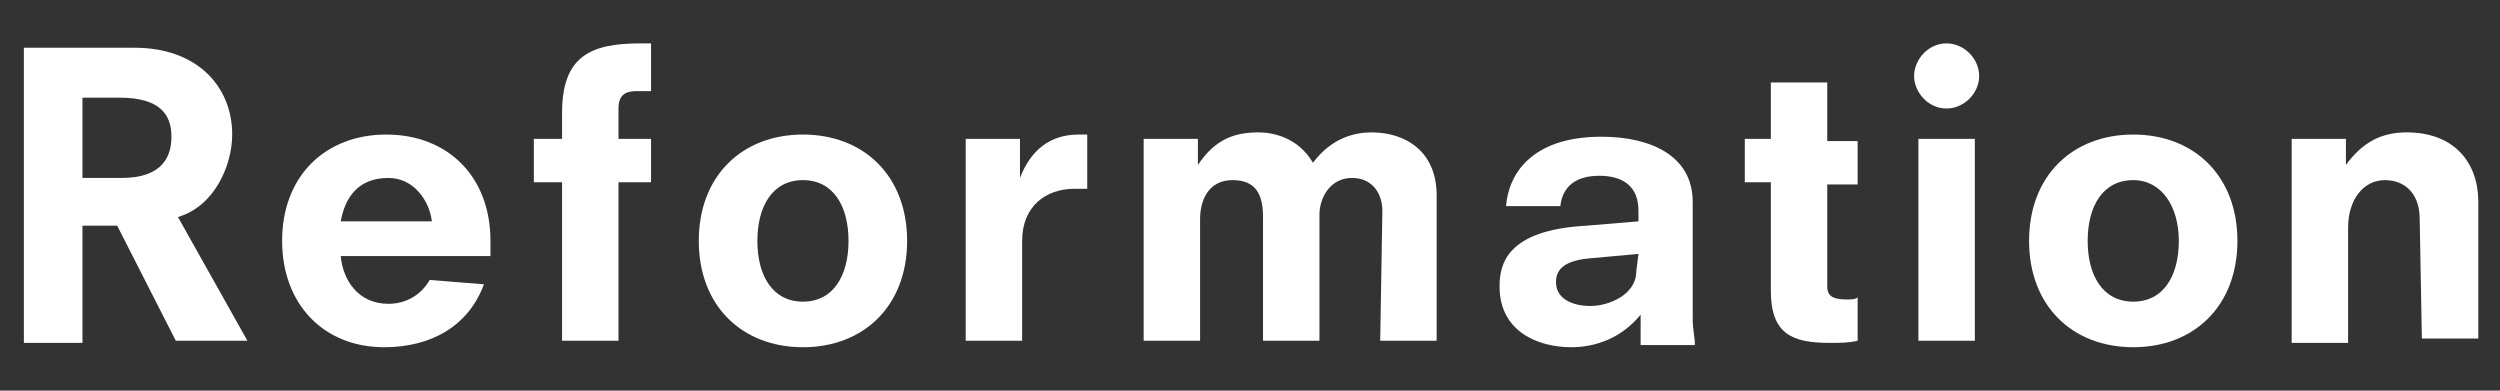
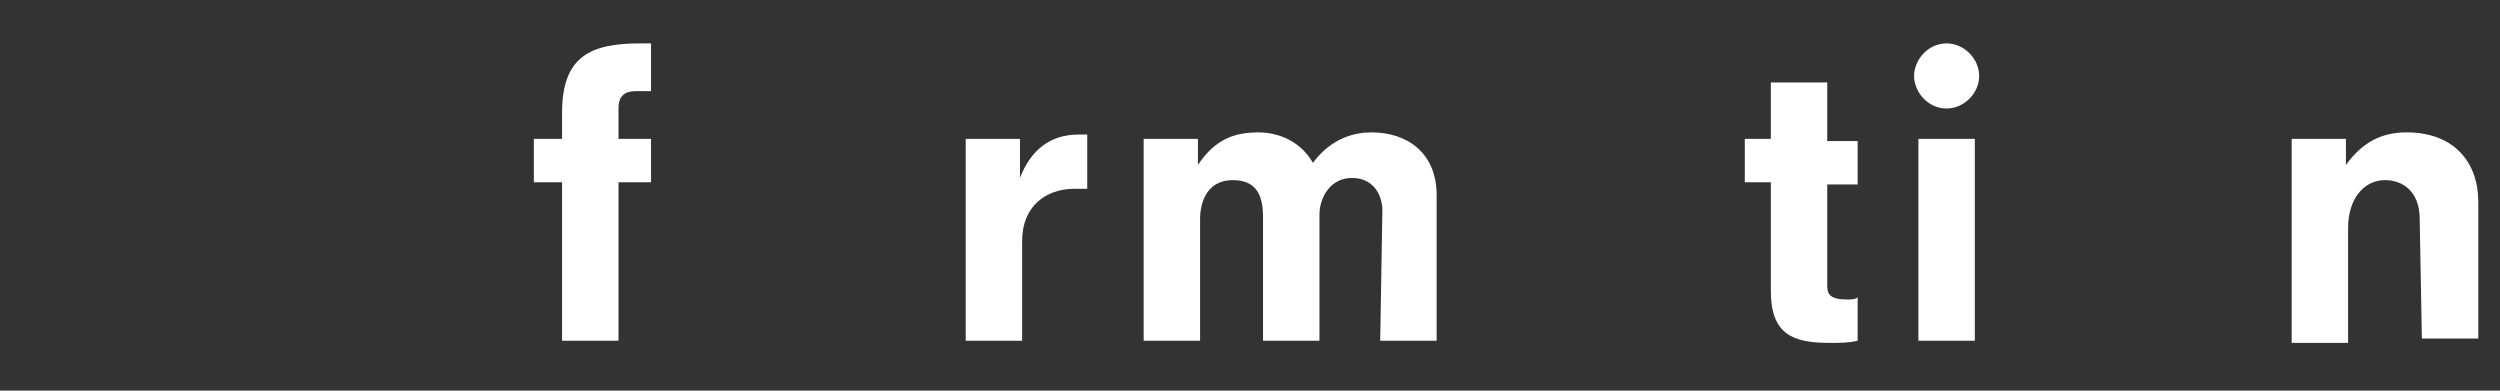
<svg xmlns="http://www.w3.org/2000/svg" version="1.1" id="Layer_1" x="0px" y="0px" viewBox="0 0 115.2 18" style="enable-background:new 0 0 115.2 18;" xml:space="preserve">
  <rect x="0" y="0" width="115.2" height="18" fill="#333333" stroke="none" />
  <style type="text/css">
	.st0{fill:#FFFFFF;}
</style>
  <title>bouqs-logo01</title>
  <g>
    <g>
-       <path class="st0" d="M5.4,10.4H3.8v5.4H1.1V2.2h5.1c2.9,0,4.5,1.8,4.5,4c0,1.4-0.8,3.3-2.5,3.8l3.2,5.7H8.1L5.4,10.4z M5.6,8.2    c1.9,0,2.3-1,2.3-1.9c0-1-0.5-1.8-2.4-1.8H3.8v3.7H5.6z" />
-       <path class="st0" d="M15.7,11.8c0.1,1.1,0.8,2.2,2.2,2.2c0.8,0,1.5-0.4,1.9-1.1l2.5,0.2C21.6,15,19.9,16,17.7,16    C14.9,16,13,14,13,11.1c0-3,2-4.9,4.8-4.9s4.8,1.9,4.8,4.9v0.7L15.7,11.8L15.7,11.8z M19.9,10.2c-0.1-0.9-0.8-2-2-2    c-1.4,0-2,0.9-2.2,2H19.9z" />
      <path class="st0" d="M25.9,8.4h-1.3v-2h1.3V5.2c0-2.6,1.3-3.2,3.6-3.2H30v2.2h-0.7c-0.5,0-0.8,0.2-0.8,0.8v1.4H30v2h-1.5v7.3h-2.6    L25.9,8.4L25.9,8.4z" />
-       <path class="st0" d="M37,16c-2.8,0-4.8-1.9-4.8-4.9s2-4.9,4.8-4.9s4.8,1.9,4.8,4.9S39.8,16,37,16z M37,8.3c-1.4,0-2.1,1.2-2.1,2.8    c0,1.6,0.7,2.8,2.1,2.8s2.1-1.2,2.1-2.8C39.1,9.5,38.4,8.3,37,8.3z" />
      <path class="st0" d="M44.5,6.4H47v1.8h0c0.5-1.3,1.4-2,2.7-2h0.4v2.5h-0.6c-1.3,0-2.4,0.8-2.4,2.4v4.6h-2.6V6.4z" />
      <path class="st0" d="M63.7,9.7c0-0.7-0.4-1.5-1.4-1.5c-1,0-1.5,0.9-1.5,1.7v5.8h-2.6V10c0-1-0.3-1.7-1.4-1.7    c-1.1,0-1.5,0.9-1.5,1.8v5.6h-2.6V6.4h2.5v1.2h0c0.8-1.2,1.7-1.5,2.8-1.5c0.6,0,1.8,0.2,2.5,1.4c0.9-1.2,2-1.4,2.7-1.4    c1.6,0,3,0.9,3,2.9v6.7h-2.6L63.7,9.7L63.7,9.7z" />
-       <path class="st0" d="M75.6,14.5L75.6,14.5c-0.9,1.1-2.1,1.5-3.2,1.5c-1.5,0-3.3-0.7-3.3-2.8c0-1,0.3-2.6,4-2.8l2.4-0.2V9.7    c0-1.1-0.7-1.6-1.8-1.6c-1.1,0-1.7,0.5-1.8,1.4h-2.5c0.1-1.4,1.1-3.2,4.4-3.2c2.3,0,4.2,0.9,4.2,3v5.4c0,0.5,0.1,0.8,0.1,1.2h-2.5    L75.6,14.5L75.6,14.5z M75.5,11.7l-2.2,0.2c-1.2,0.1-1.6,0.5-1.6,1.1c0,0.8,0.8,1.1,1.6,1.1c0.8,0,2.1-0.5,2.1-1.6L75.5,11.7    L75.5,11.7z" />
      <path class="st0" d="M80.4,6.4h1.2V3.8h2.6v2.7h1.4v2h-1.4v4.7c0,0.4,0.2,0.6,0.9,0.6c0.2,0,0.4,0,0.5-0.1v2    c-0.4,0.1-0.8,0.1-1.3,0.1c-1.7,0-2.7-0.4-2.7-2.4v-5h-1.2V6.4z" />
      <path class="st0" d="M89.7,2c0.8,0,1.5,0.7,1.5,1.5c0,0.8-0.7,1.5-1.5,1.5c-0.9,0-1.5-0.8-1.5-1.5C88.2,2.8,88.8,2,89.7,2z     M88.4,6.4H91v9.3h-2.6V6.4z" />
-       <path class="st0" d="M98.3,16c-2.8,0-4.8-1.9-4.8-4.9s2-4.9,4.8-4.9c2.8,0,4.8,1.9,4.8,4.9S101.1,16,98.3,16z M98.3,8.3    c-1.4,0-2.1,1.2-2.1,2.8c0,1.6,0.7,2.8,2.1,2.8c1.4,0,2.1-1.2,2.1-2.8S99.6,8.3,98.3,8.3z" />
      <path class="st0" d="M111.5,10.1c0-1.3-0.8-1.8-1.6-1.8c-1,0-1.7,0.9-1.7,2.2v5.3h-2.6V6.4h2.5v1.2h0c0.8-1.1,1.7-1.5,2.8-1.5    c2.2,0,3.3,1.4,3.3,3.2v6.3h-2.6L111.5,10.1L111.5,10.1z" />
    </g>
  </g>
</svg>